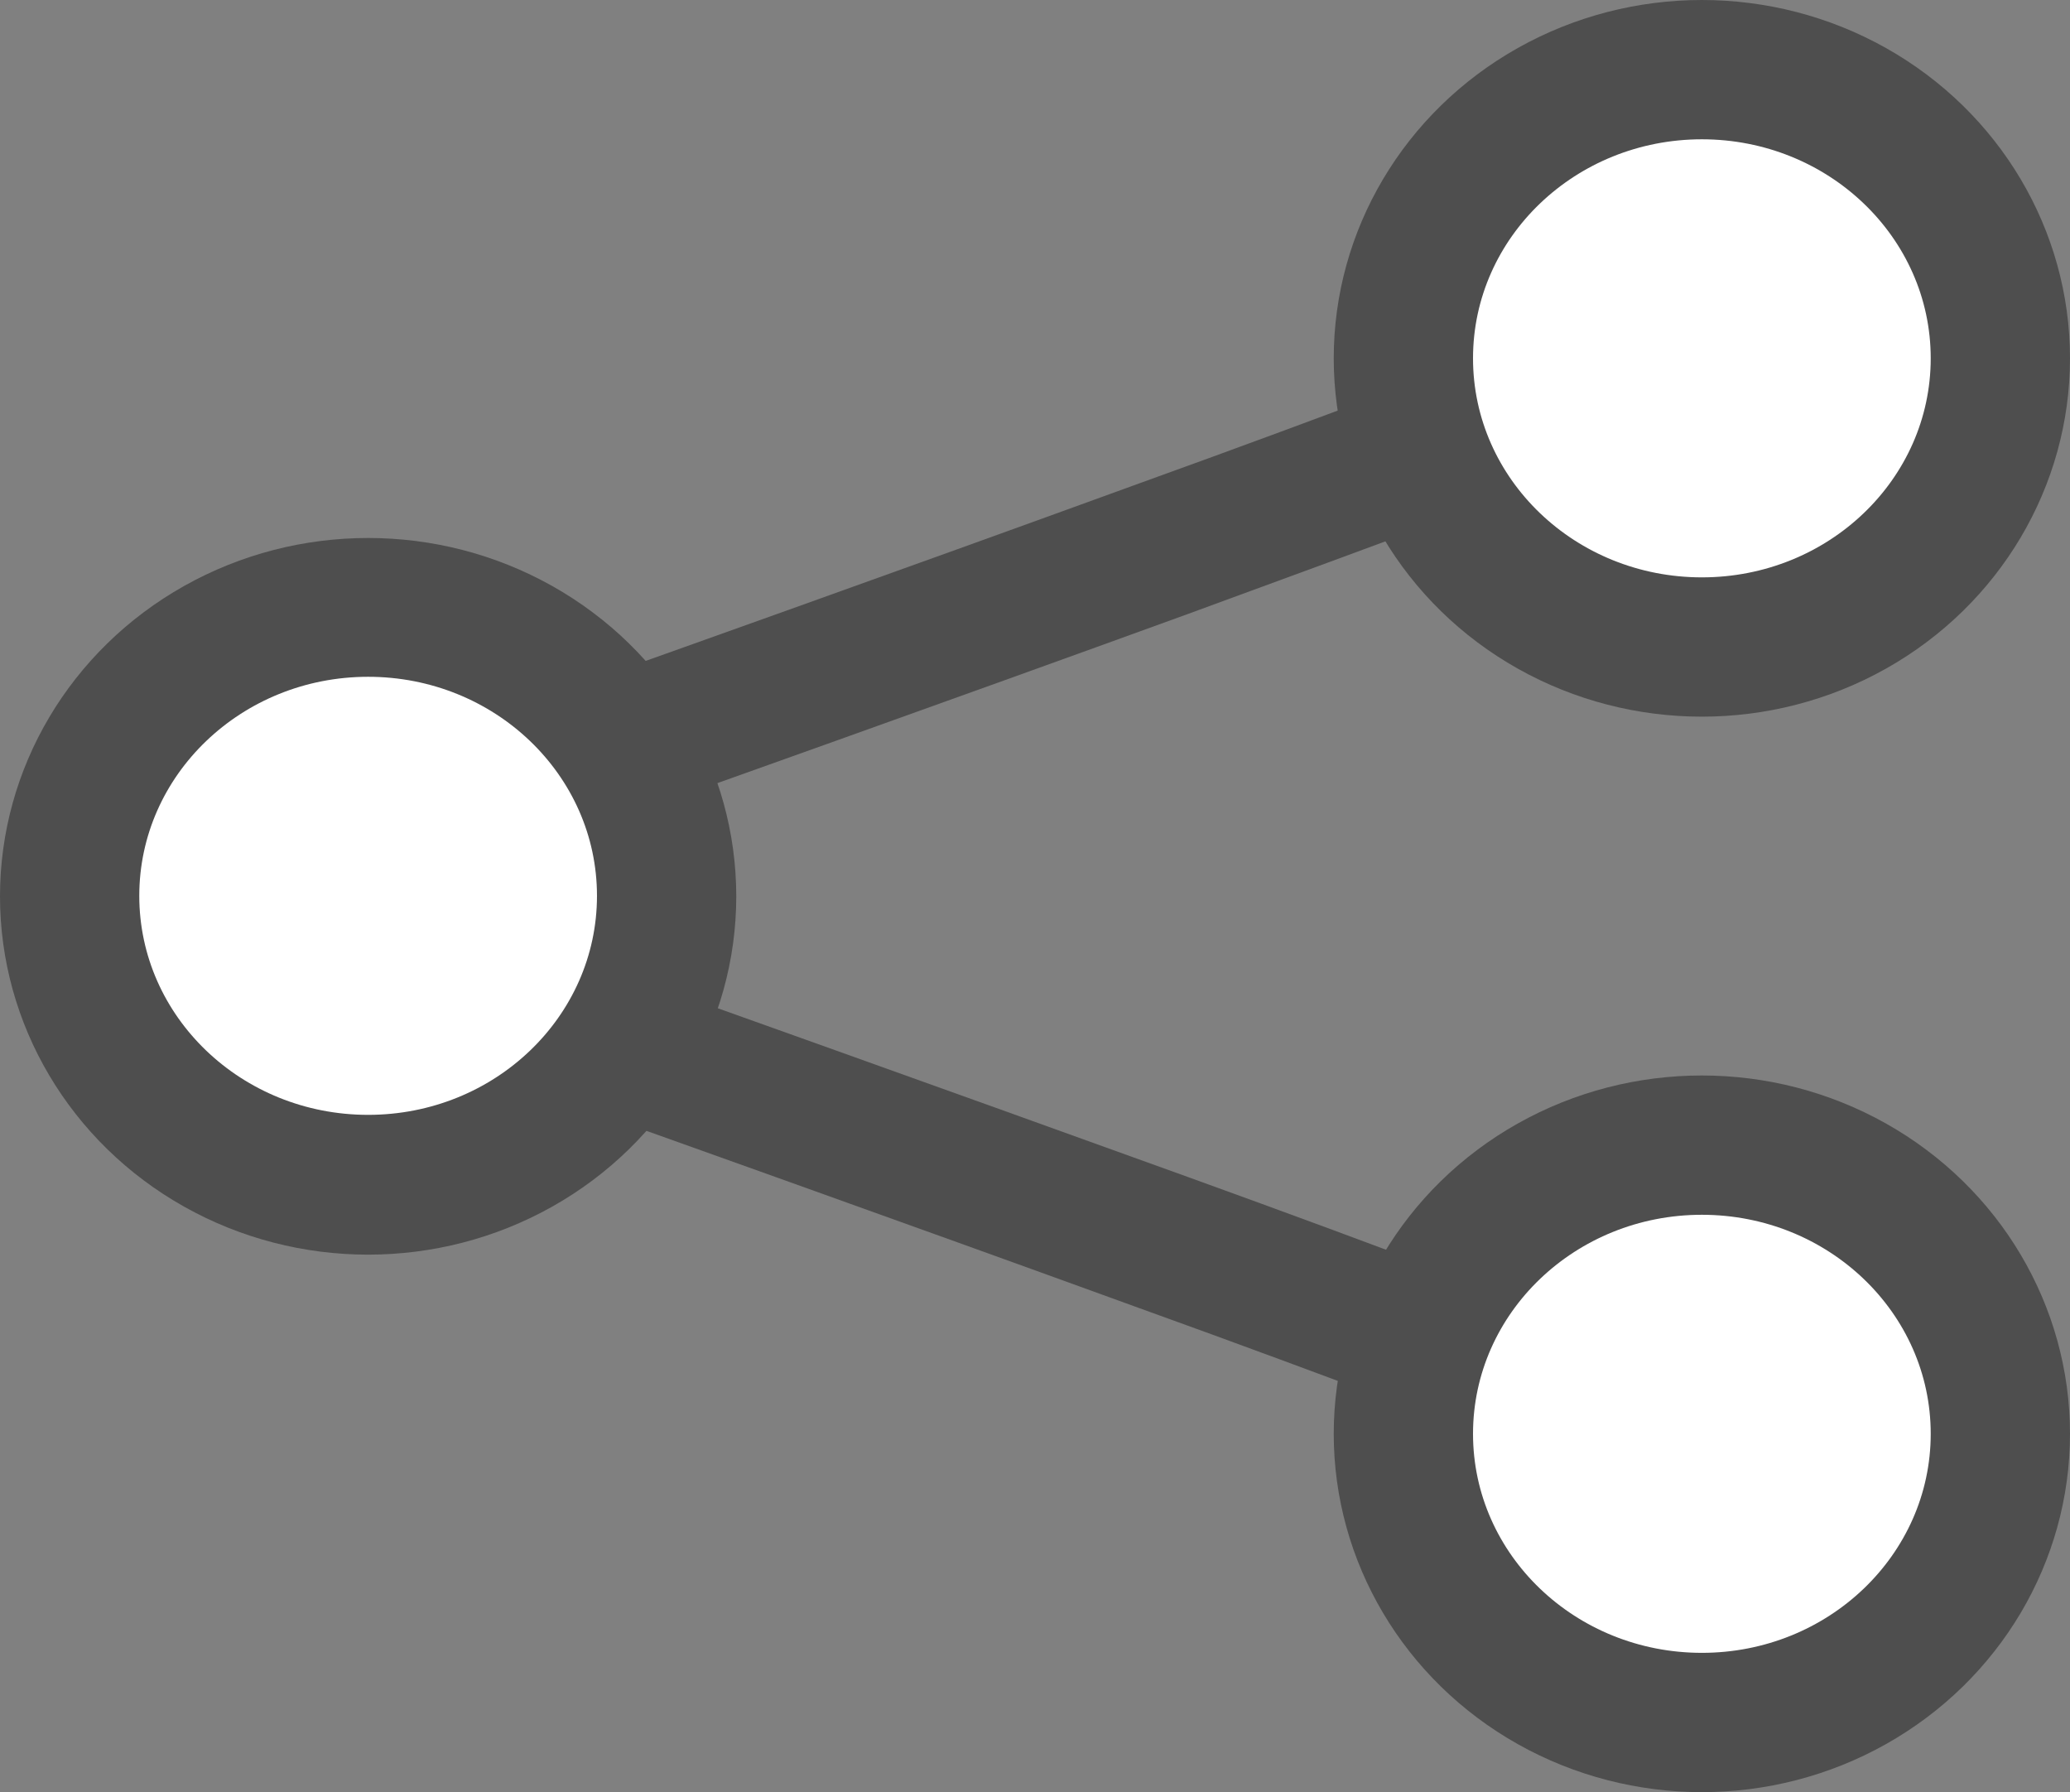
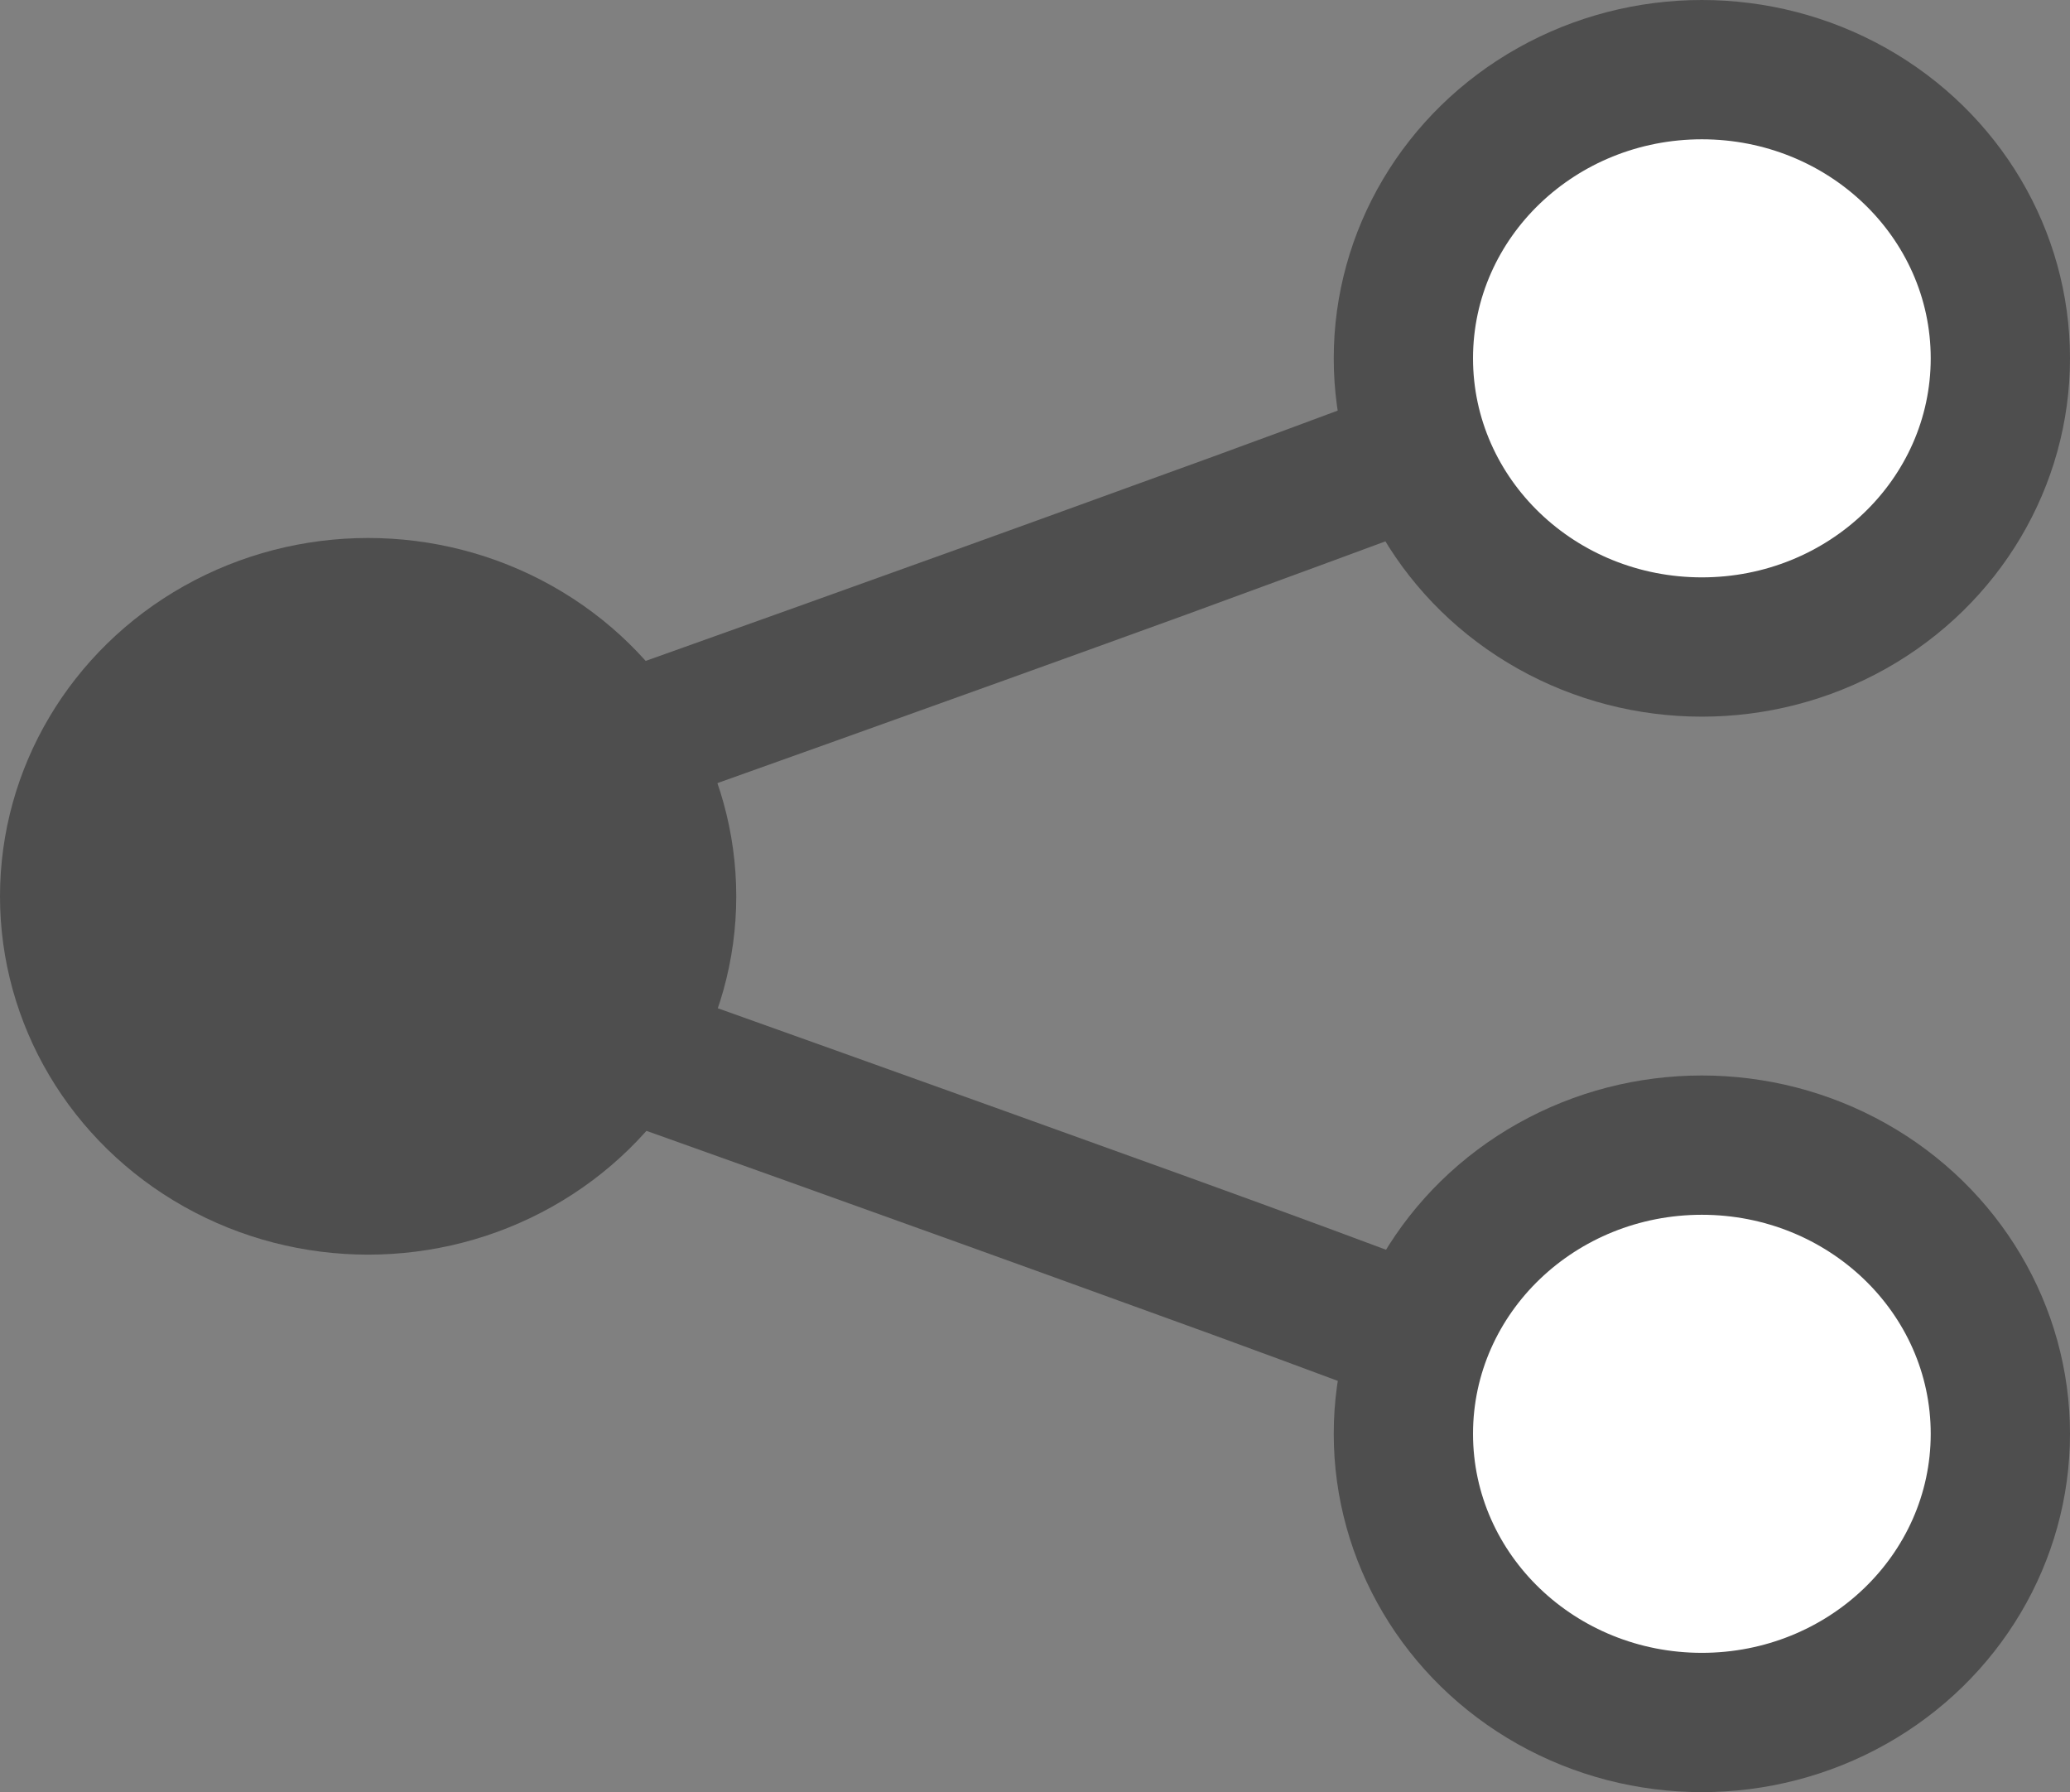
<svg xmlns="http://www.w3.org/2000/svg" version="1.1" viewBox="0 0 42.06 36.41">
  <rect x="0" y="0" width="42.06" height="36.41" fill="#808080" stroke="none" />
  <g>
    <g id="Ebene_1">
      <g id="Gruppe_713">
        <g id="Gruppe_710">
          <ellipse id="Ellipse_72" cx="34.58" cy="29.13" rx="7.48" ry="7.28" fill="#4e4e4e" />
          <ellipse id="Ellipse_74" cx="34.58" cy="29.13" rx="4.65" ry="4.45" fill="#fff" />
          <path id="Pfad_576" d="M28.71,28.53c-.17,0-.34-.03-.5-.09-1.14-.43-3.05-1.14-5.05-1.86-4.87-1.77-10.6-3.81-10.6-3.81l.95-2.67s5.75,2.05,10.62,3.81c2.02.73,3.94,1.44,5.09,1.88.73.28,1.1,1.1.82,1.83-.21.55-.73.91-1.32.91h-.01Z" fill="#4e4e4e" />
        </g>
        <ellipse id="Ellipse_75" cx="7.48" cy="18.21" rx="7.48" ry="7.28" fill="#4e4e4e" />
-         <ellipse id="Ellipse_76" cx="7.48" cy="18.2" rx="4.65" ry="4.45" fill="#fff" />
        <g id="Gruppe_711">
          <ellipse id="Ellipse_72-2" cx="34.58" cy="7.28" rx="7.48" ry="7.28" fill="#4e4e4e" />
          <ellipse id="Ellipse_74-2" cx="34.58" cy="7.28" rx="4.65" ry="4.45" fill="#fff" />
          <path id="Pfad_576-2" d="M13.5,16.3l-.95-2.67s5.74-2.04,10.6-3.81c2-.72,3.91-1.43,5.05-1.86.73-.27,1.55.11,1.82.84.26.72-.09,1.52-.81,1.8-1.15.44-3.08,1.14-5.09,1.88-4.87,1.77-10.61,3.81-10.61,3.81Z" fill="#4e4e4e" />
        </g>
      </g>
    </g>
  </g>
</svg>